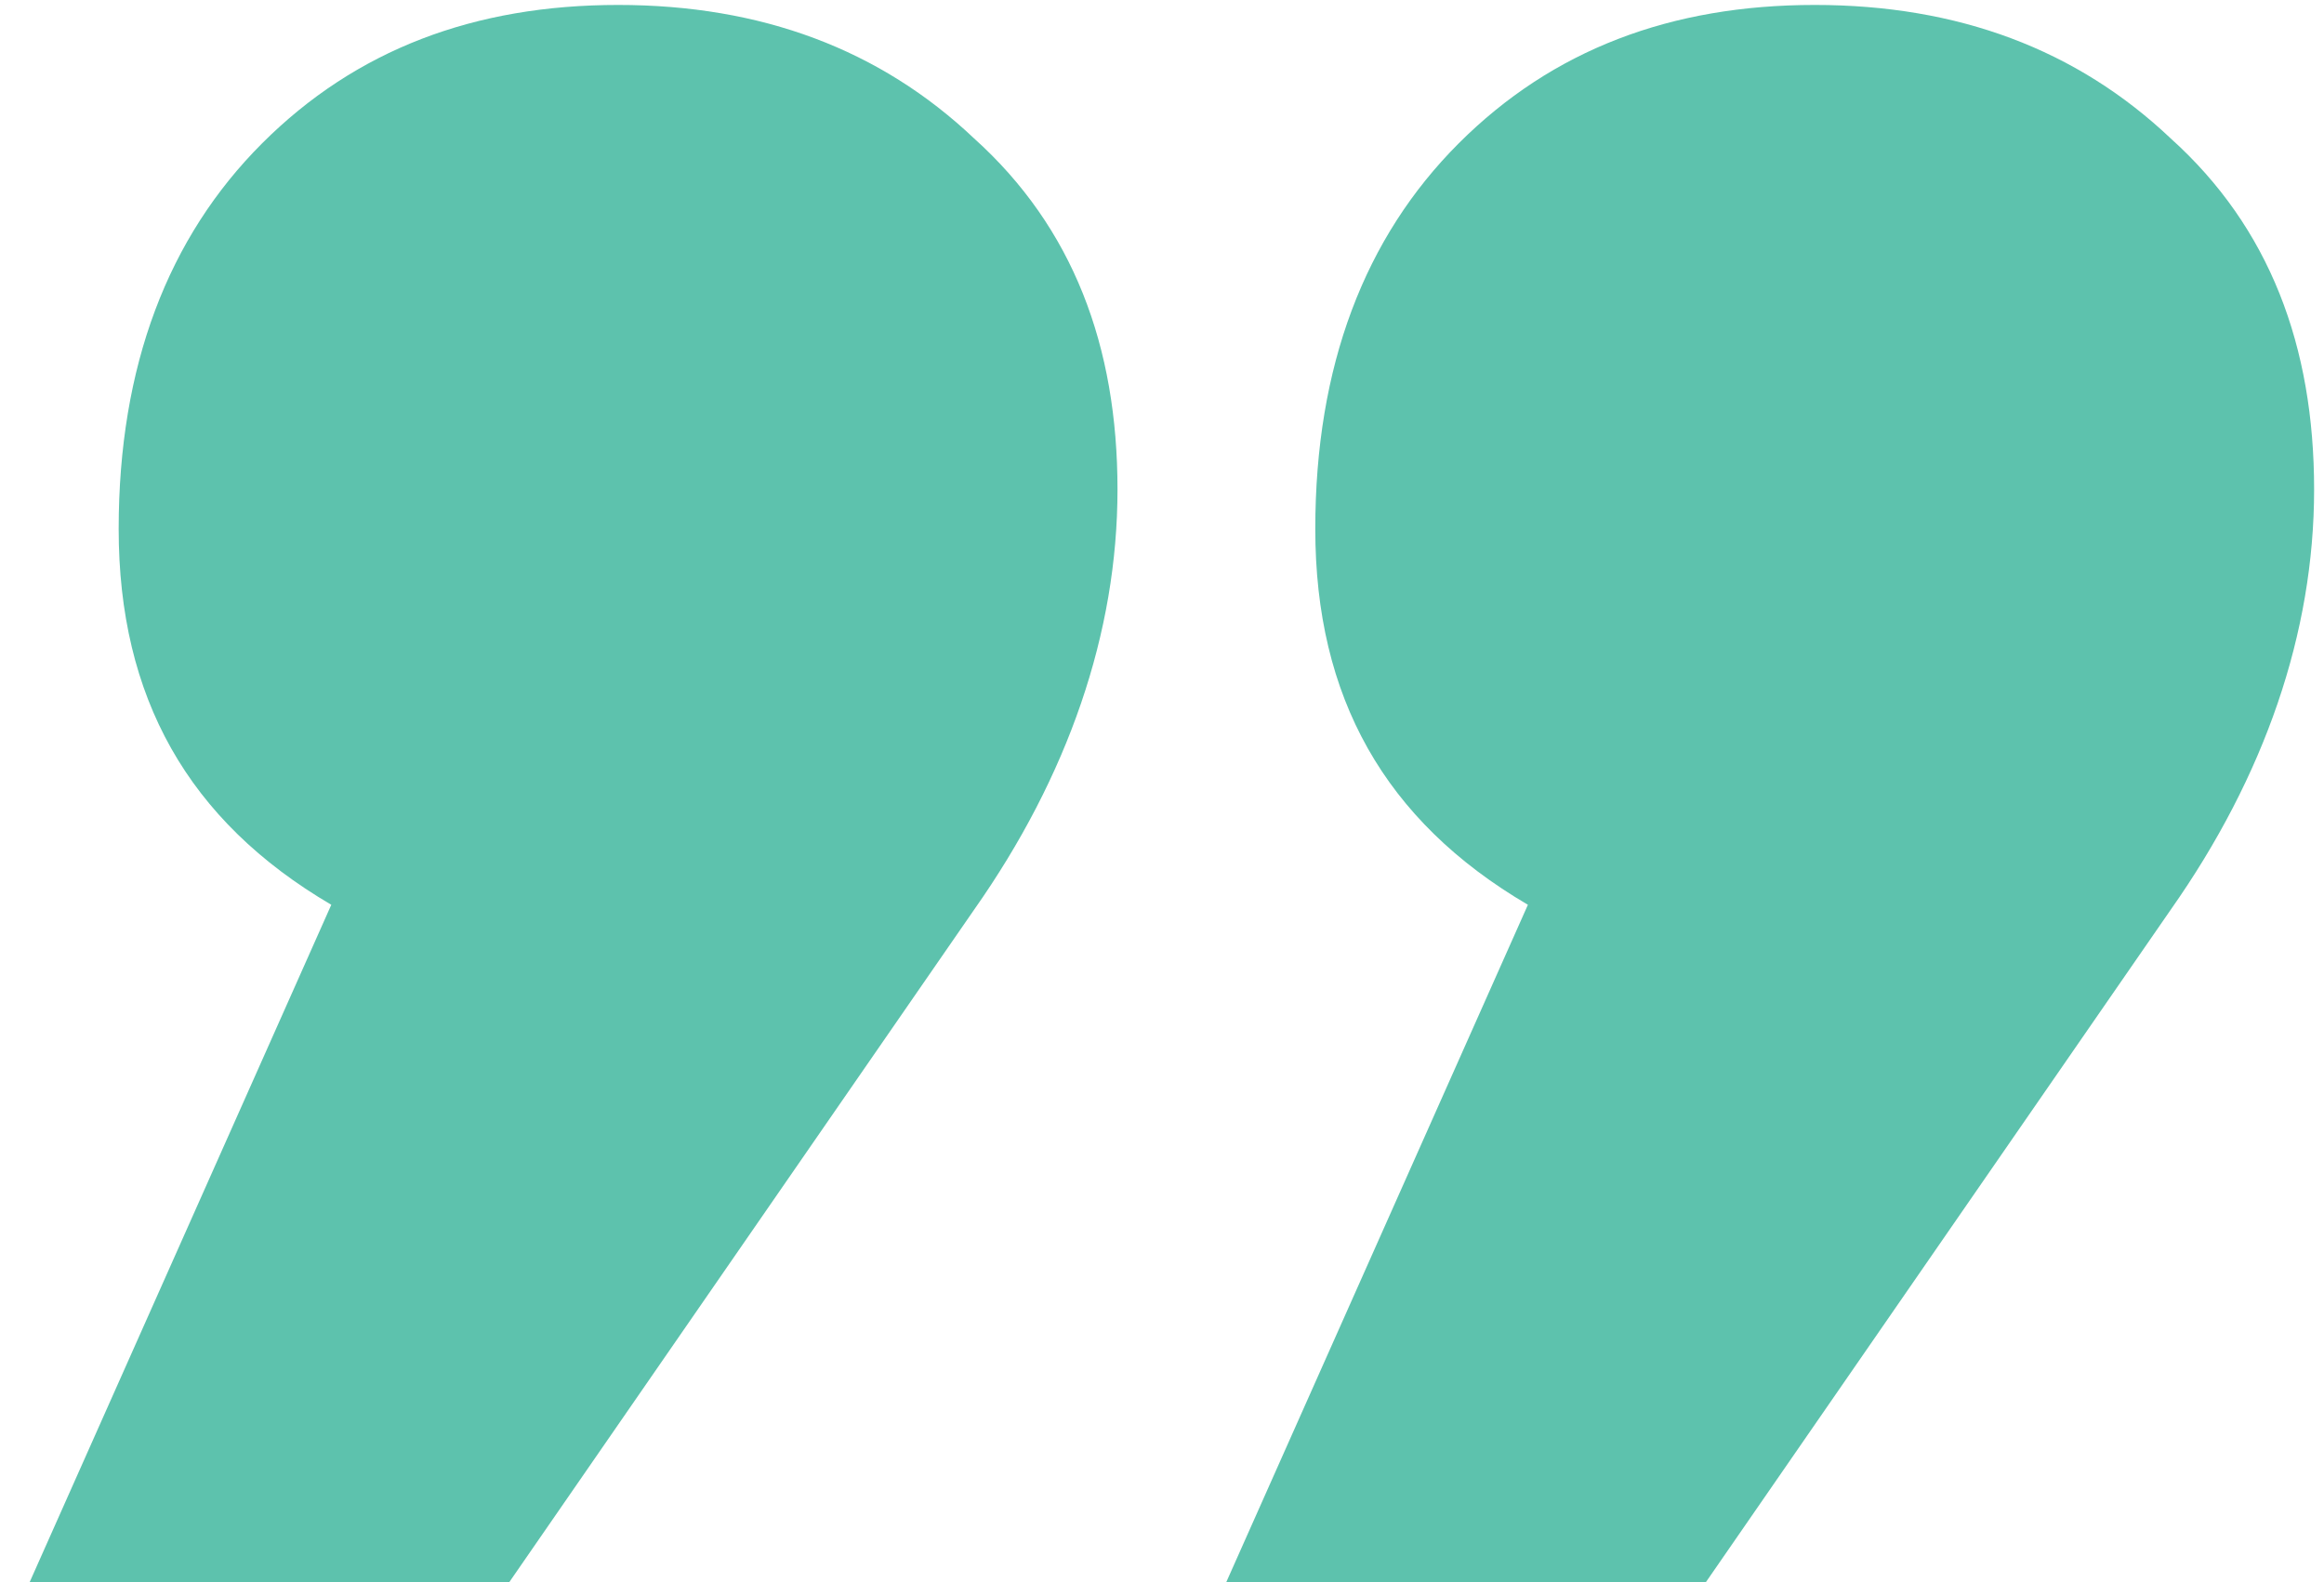
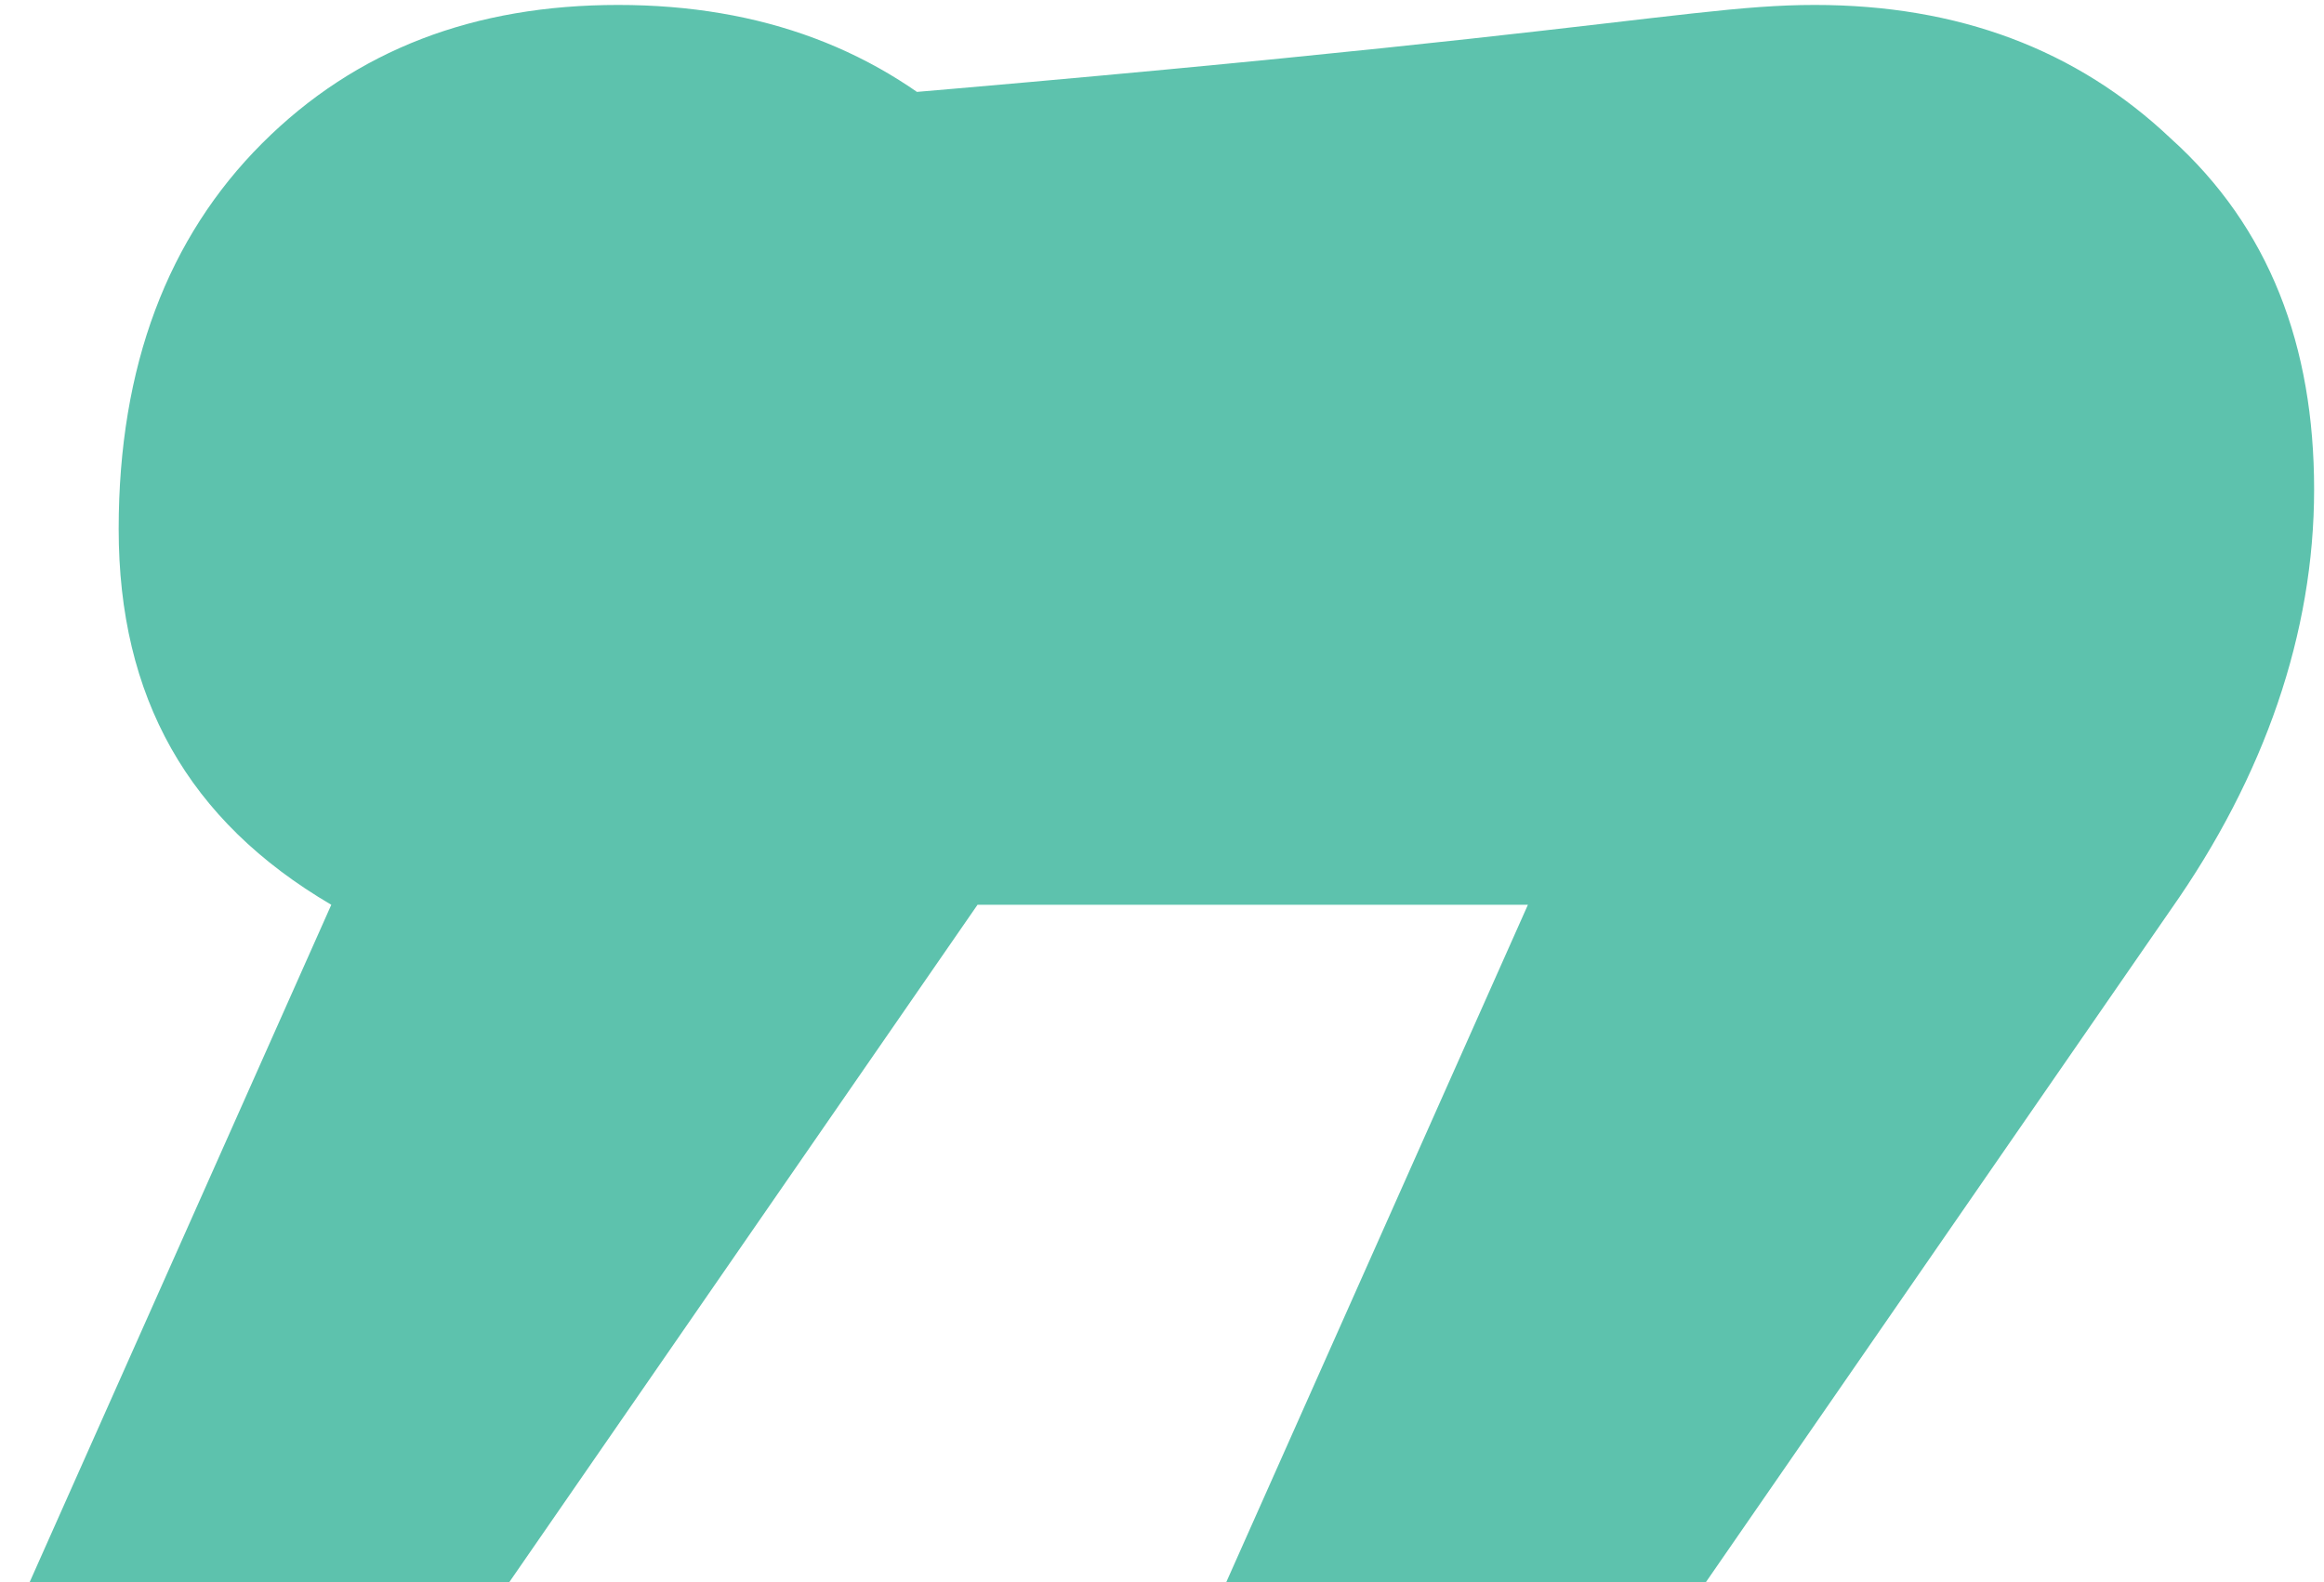
<svg xmlns="http://www.w3.org/2000/svg" viewBox="0 0 47 32">
-   <path fill="#5dc2ad" class="st0" d="M6.7 18.3c-2.9-1.7-4.3-4.2-4.3-7.6 0-3.3 1-5.9 2.9-7.8C7.2 1 9.6.1 12.5.1s5.3.9 7.2 2.7c2 1.8 2.9 4.2 2.9 7.1 0 2.9-1 5.8-2.9 8.5L10.3 32H.6l6.1-13.7zm24.2 0c-2.9-1.7-4.3-4.2-4.3-7.6 0-3.3 1-5.9 2.9-7.8C31.4 1 33.8.1 36.7.1c2.9 0 5.3.9 7.2 2.7 2 1.8 2.9 4.2 2.9 7.1 0 2.9-1 5.8-2.9 8.5L34.5 32h-9.7l6.1-13.7z" />
+   <path fill="#5dc2ad" class="st0" d="M6.7 18.3c-2.9-1.7-4.3-4.2-4.3-7.6 0-3.3 1-5.9 2.9-7.8C7.2 1 9.6.1 12.5.1s5.3.9 7.2 2.7c2 1.8 2.9 4.2 2.9 7.1 0 2.9-1 5.8-2.9 8.5L10.3 32H.6l6.1-13.7zc-2.9-1.7-4.3-4.2-4.3-7.6 0-3.3 1-5.9 2.9-7.8C31.4 1 33.8.1 36.7.1c2.9 0 5.3.9 7.2 2.7 2 1.8 2.9 4.2 2.9 7.1 0 2.9-1 5.8-2.9 8.5L34.5 32h-9.7l6.1-13.7z" />
</svg>